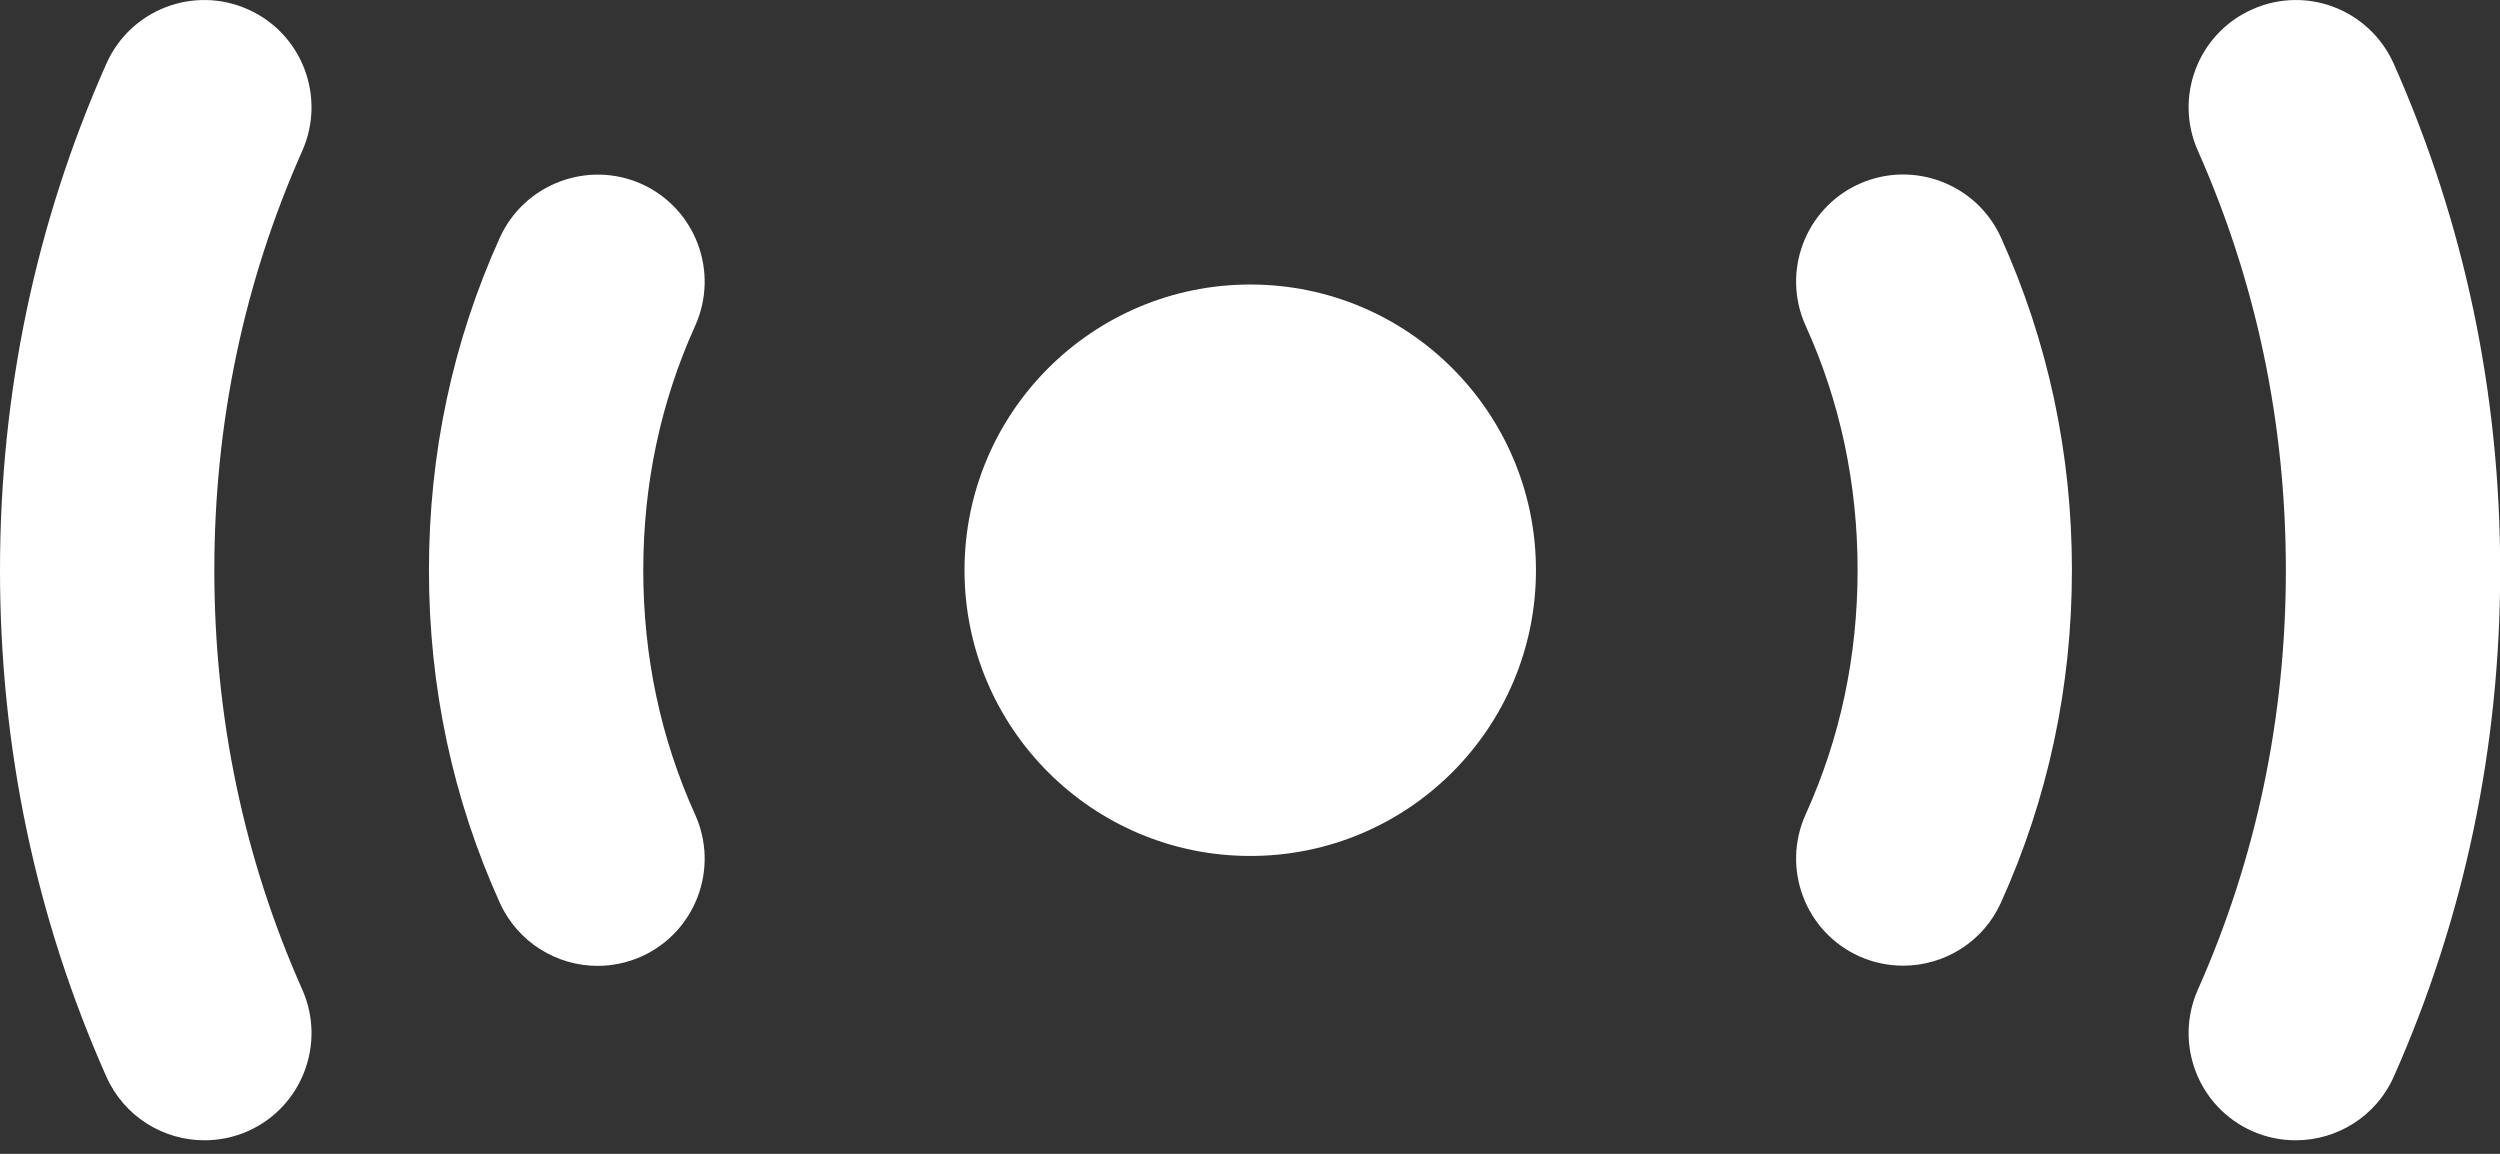
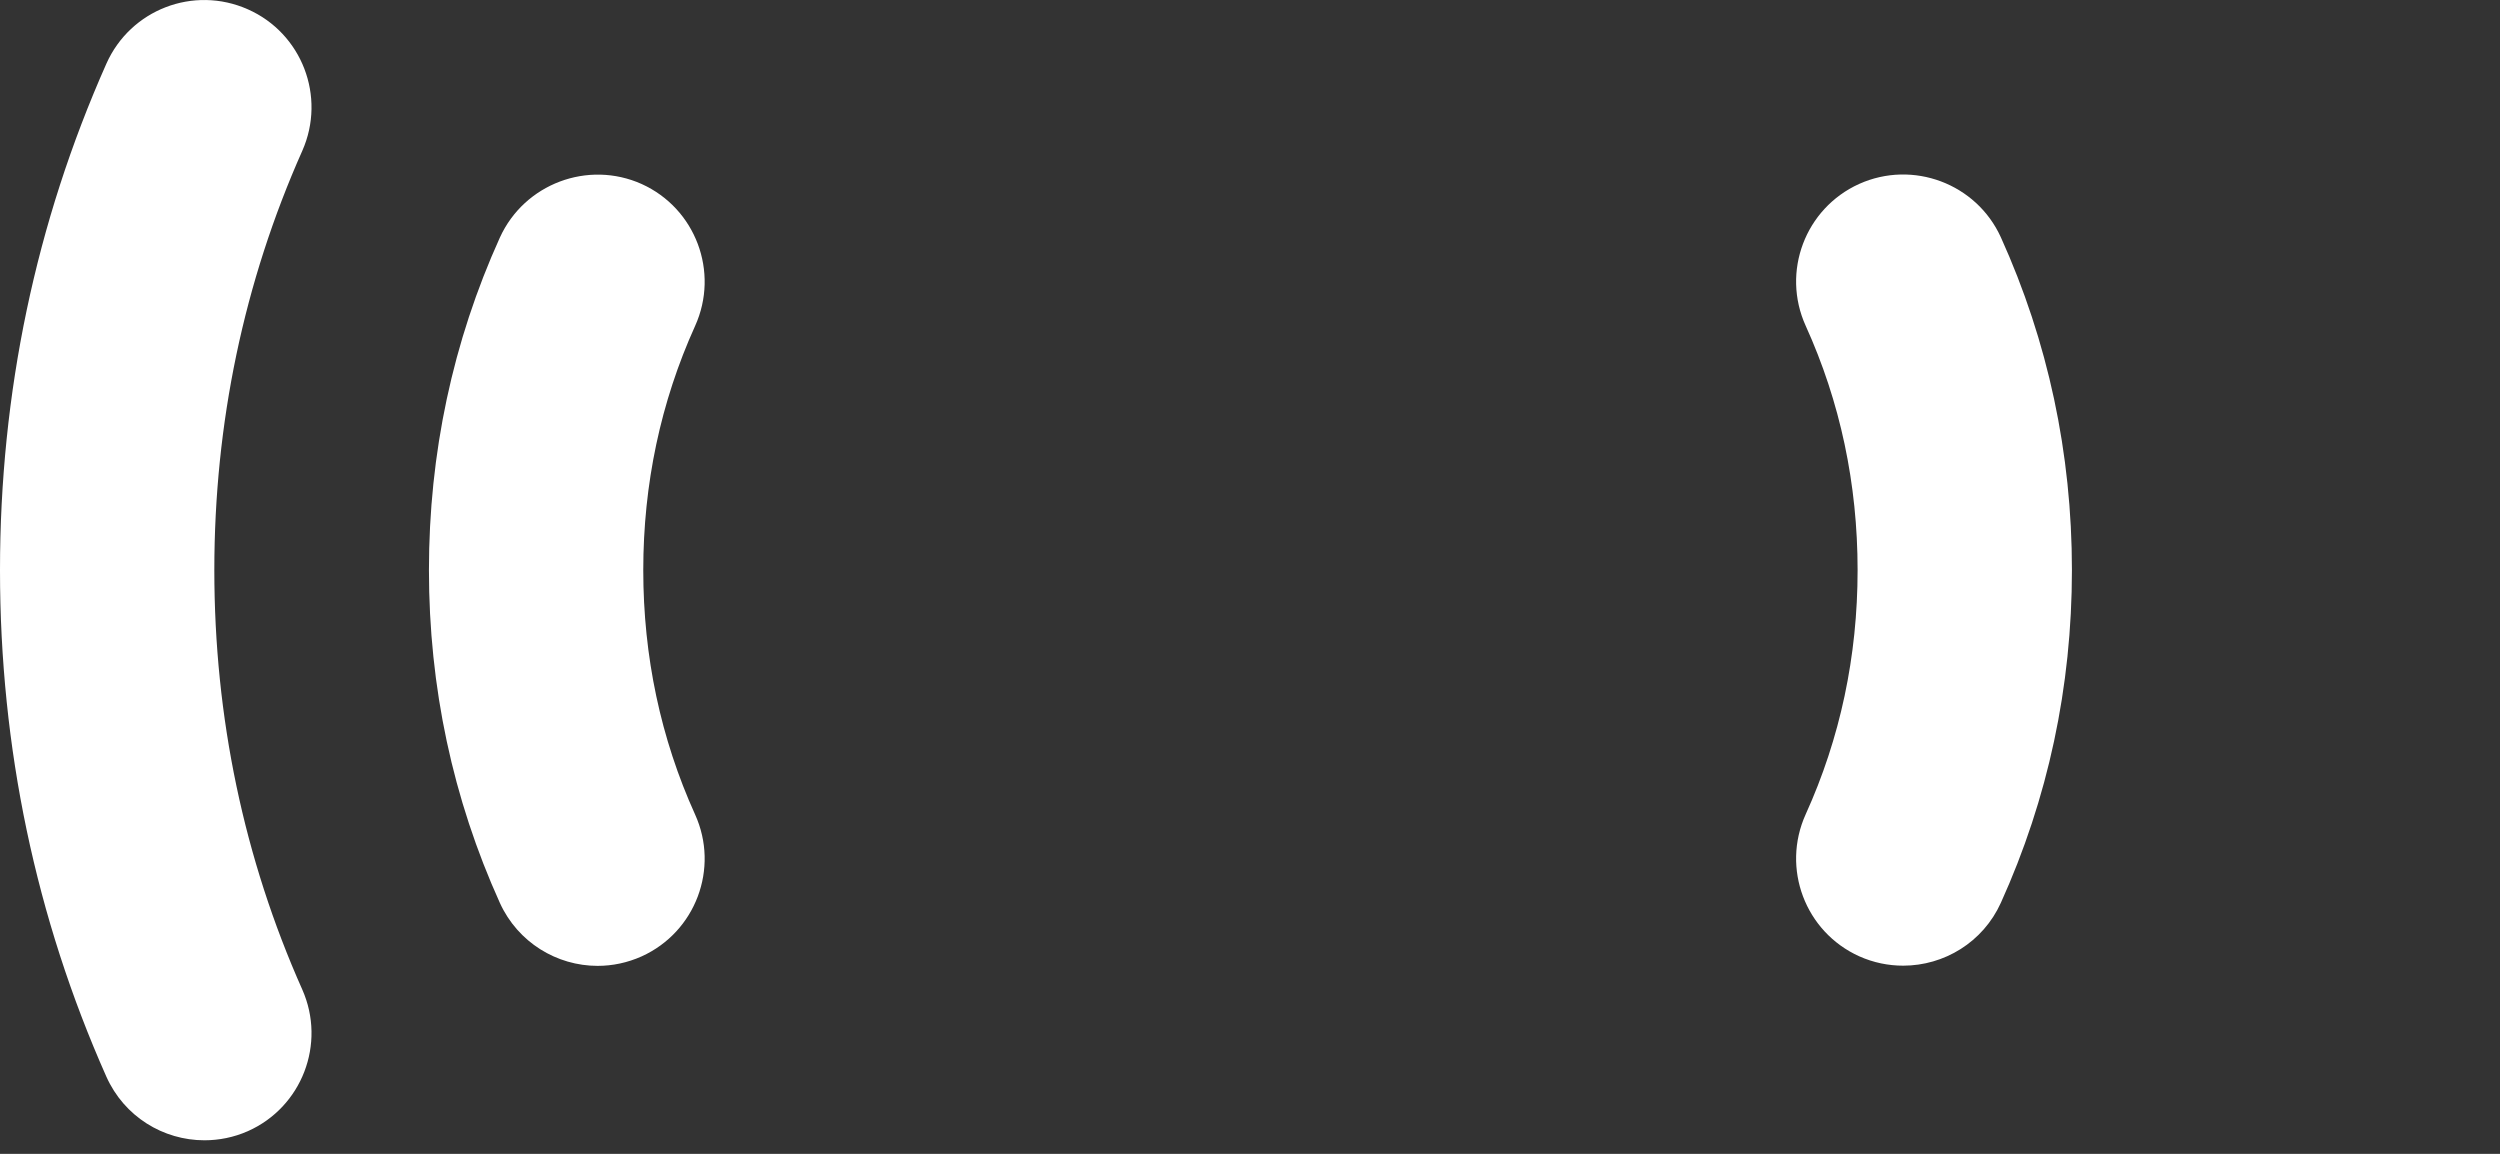
<svg xmlns="http://www.w3.org/2000/svg" width="26" height="12" viewBox="0 0 26 12" fill="none">
  <rect x="0" y="0" width="26" height="12" fill="#333333" stroke="none" />
  <path d="M19.793 10.043C19.64 10.043 19.484 10.012 19.335 9.945C18.774 9.691 18.525 9.031 18.779 8.469C19.138 7.678 19.319 6.824 19.319 5.929C19.319 5.033 19.138 4.179 18.779 3.388C18.525 2.827 18.774 2.167 19.335 1.913C19.893 1.662 20.554 1.908 20.809 2.468C21.299 3.551 21.548 4.714 21.548 5.929C21.548 7.143 21.299 8.307 20.809 9.389C20.623 9.8 20.218 10.043 19.793 10.043Z" fill="white" />
-   <path d="M23.876 11.859C23.725 11.859 23.571 11.829 23.424 11.764C22.861 11.514 22.608 10.855 22.858 10.292C23.465 8.927 23.773 7.458 23.773 5.93C23.773 4.402 23.465 2.934 22.858 1.568C22.608 1.005 22.861 0.347 23.424 0.097C23.988 -0.154 24.643 0.1 24.895 0.663C25.629 2.316 26.002 4.087 26.002 5.93C26.002 7.773 25.629 9.545 24.895 11.198C24.71 11.613 24.303 11.859 23.876 11.859Z" fill="white" />
  <path d="M6.215 10.045C5.791 10.045 5.386 9.801 5.199 9.391C4.709 8.308 4.461 7.145 4.461 5.93C4.461 4.716 4.709 3.552 5.199 2.47C5.454 1.911 6.115 1.663 6.674 1.914C7.234 2.168 7.483 2.828 7.229 3.39C6.871 4.181 6.69 5.035 6.69 5.93C6.69 6.826 6.871 7.68 7.229 8.471C7.483 9.032 7.234 9.692 6.674 9.946C6.525 10.013 6.369 10.045 6.215 10.045Z" fill="white" />
  <path d="M2.126 11.859C1.698 11.859 1.292 11.613 1.106 11.197C0.372 9.545 0 7.773 0 5.93C0 4.087 0.372 2.316 1.106 0.663C1.356 0.1 2.013 -0.154 2.578 0.097C3.14 0.346 3.393 1.005 3.144 1.568C2.536 2.934 2.229 4.402 2.229 5.93C2.229 7.458 2.536 8.927 3.144 10.292C3.393 10.855 3.14 11.514 2.578 11.764C2.431 11.829 2.277 11.859 2.126 11.859Z" fill="white" />
-   <path d="M13.003 8.902C14.644 8.902 15.974 7.572 15.974 5.93C15.974 4.289 14.644 2.959 13.003 2.959C11.362 2.959 10.031 4.289 10.031 5.93C10.031 7.572 11.362 8.902 13.003 8.902Z" fill="white" />
</svg>